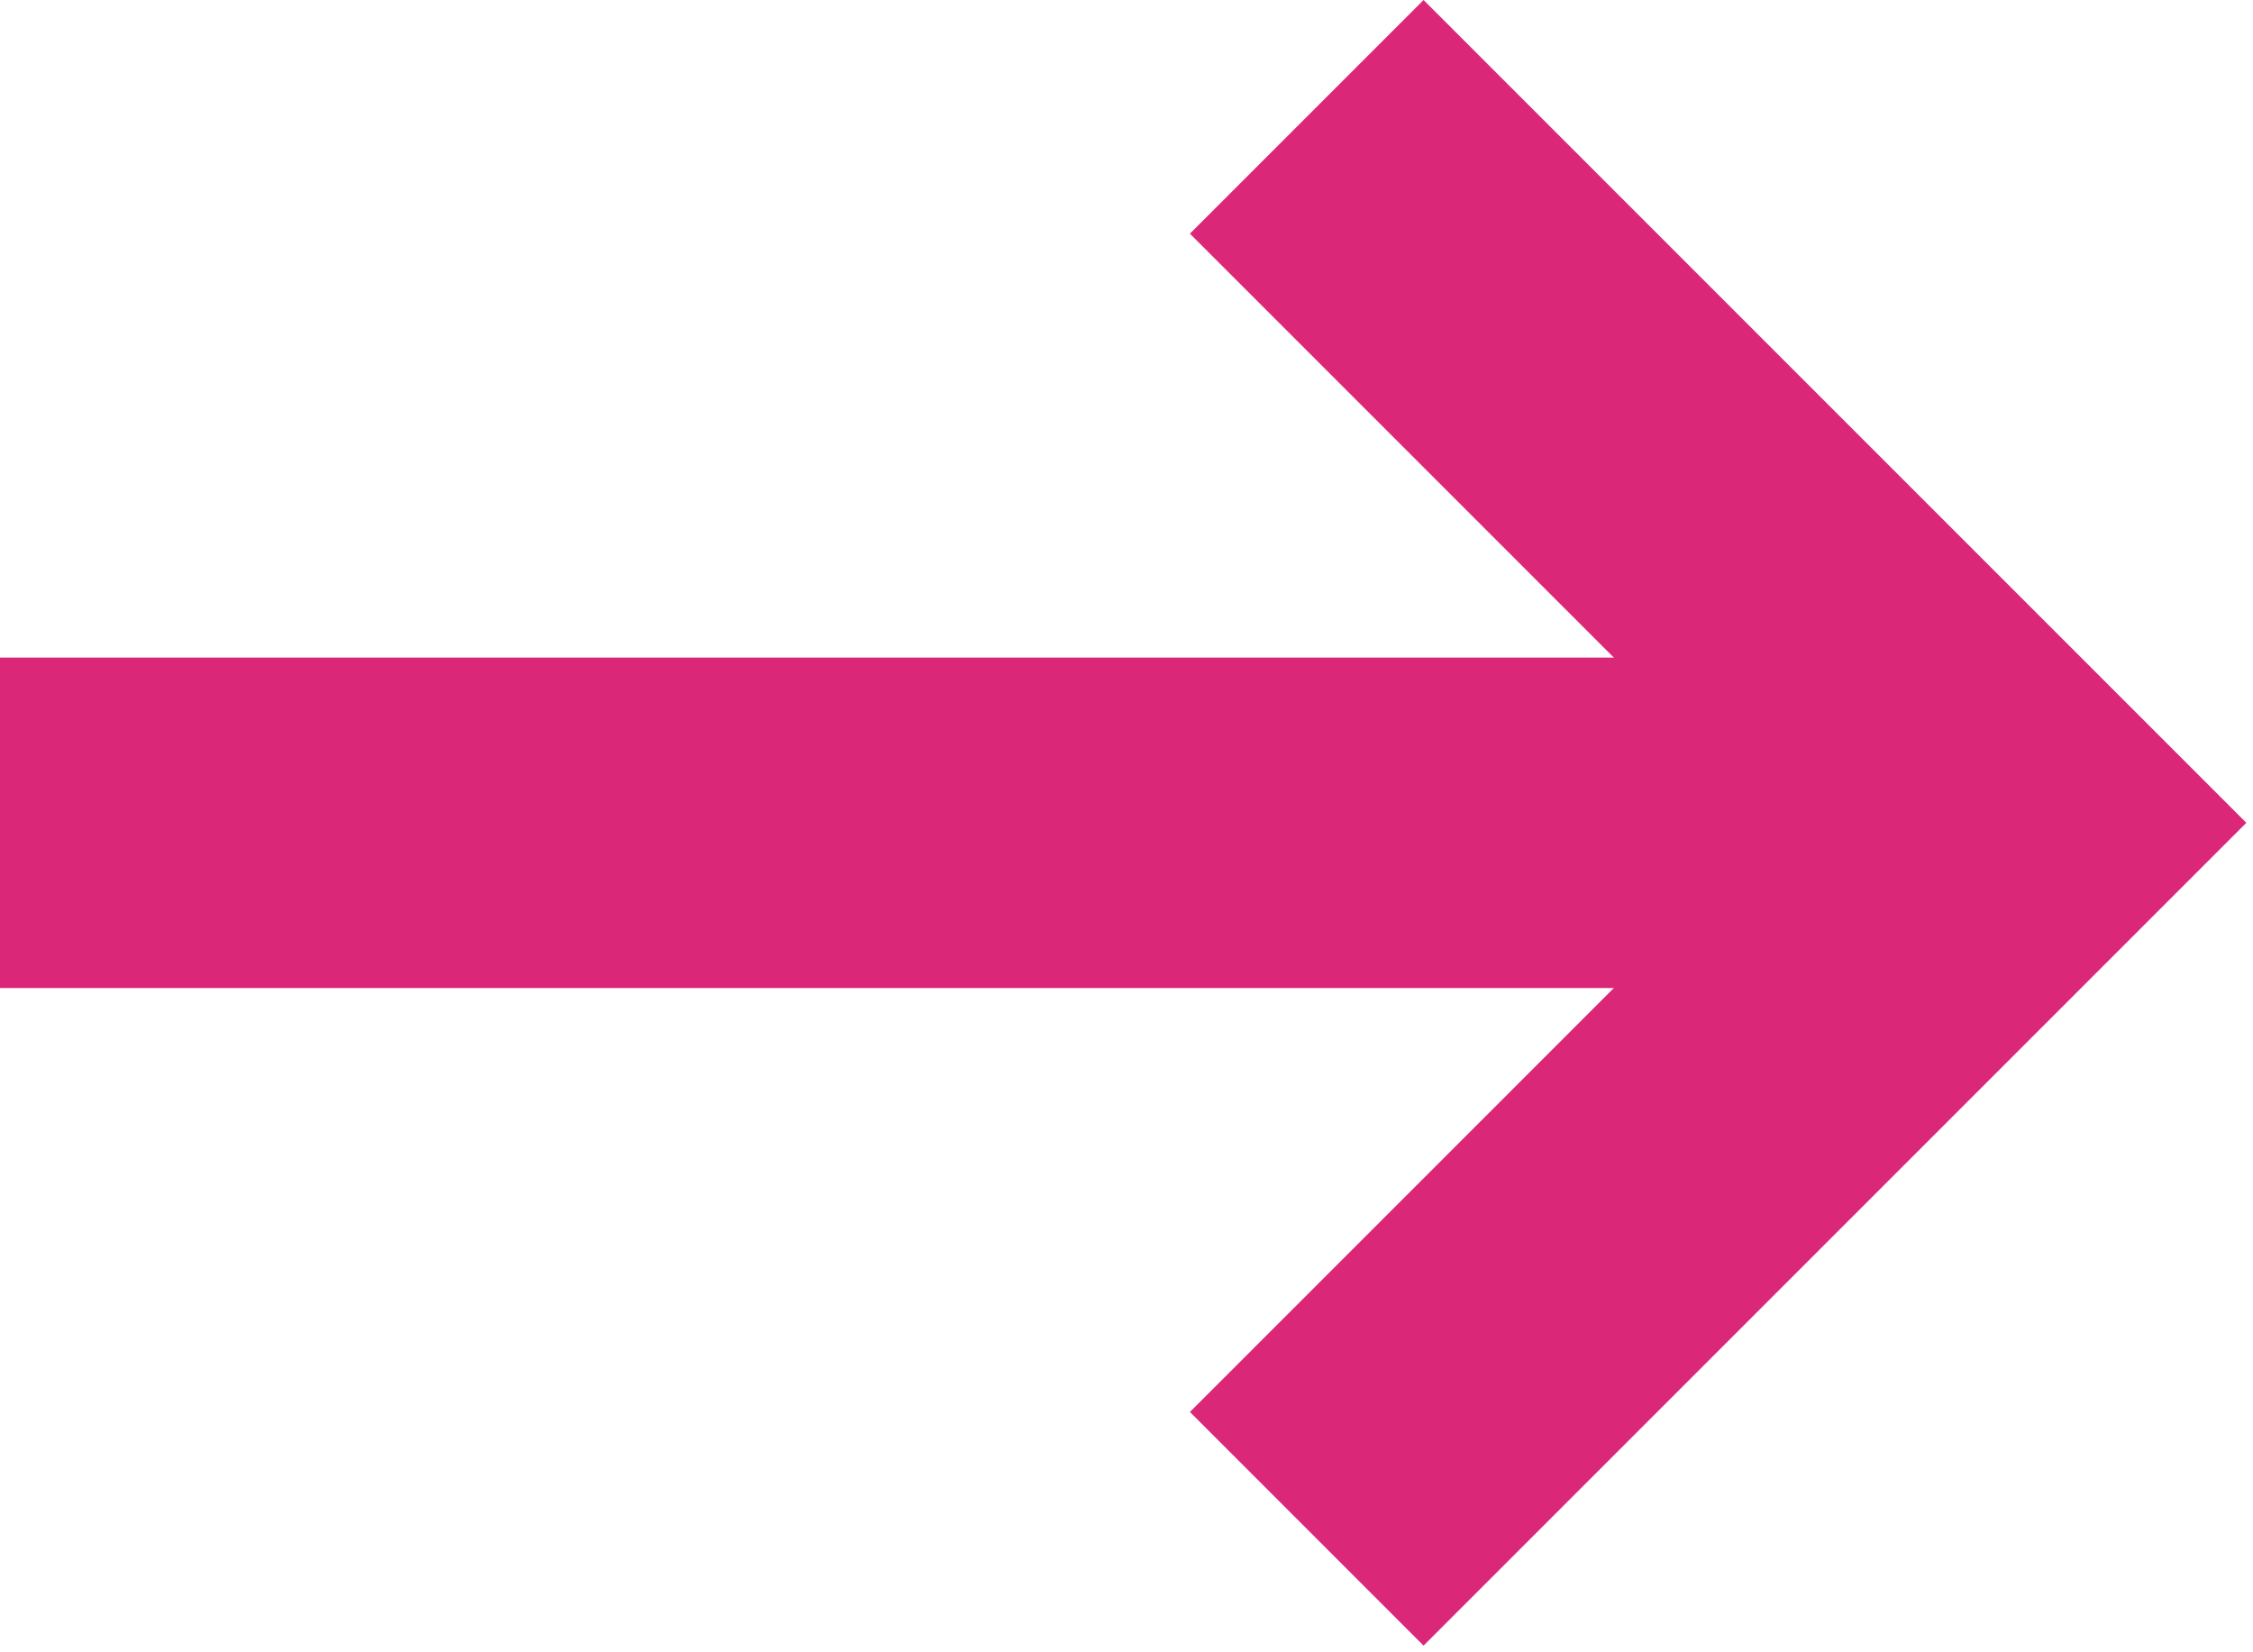
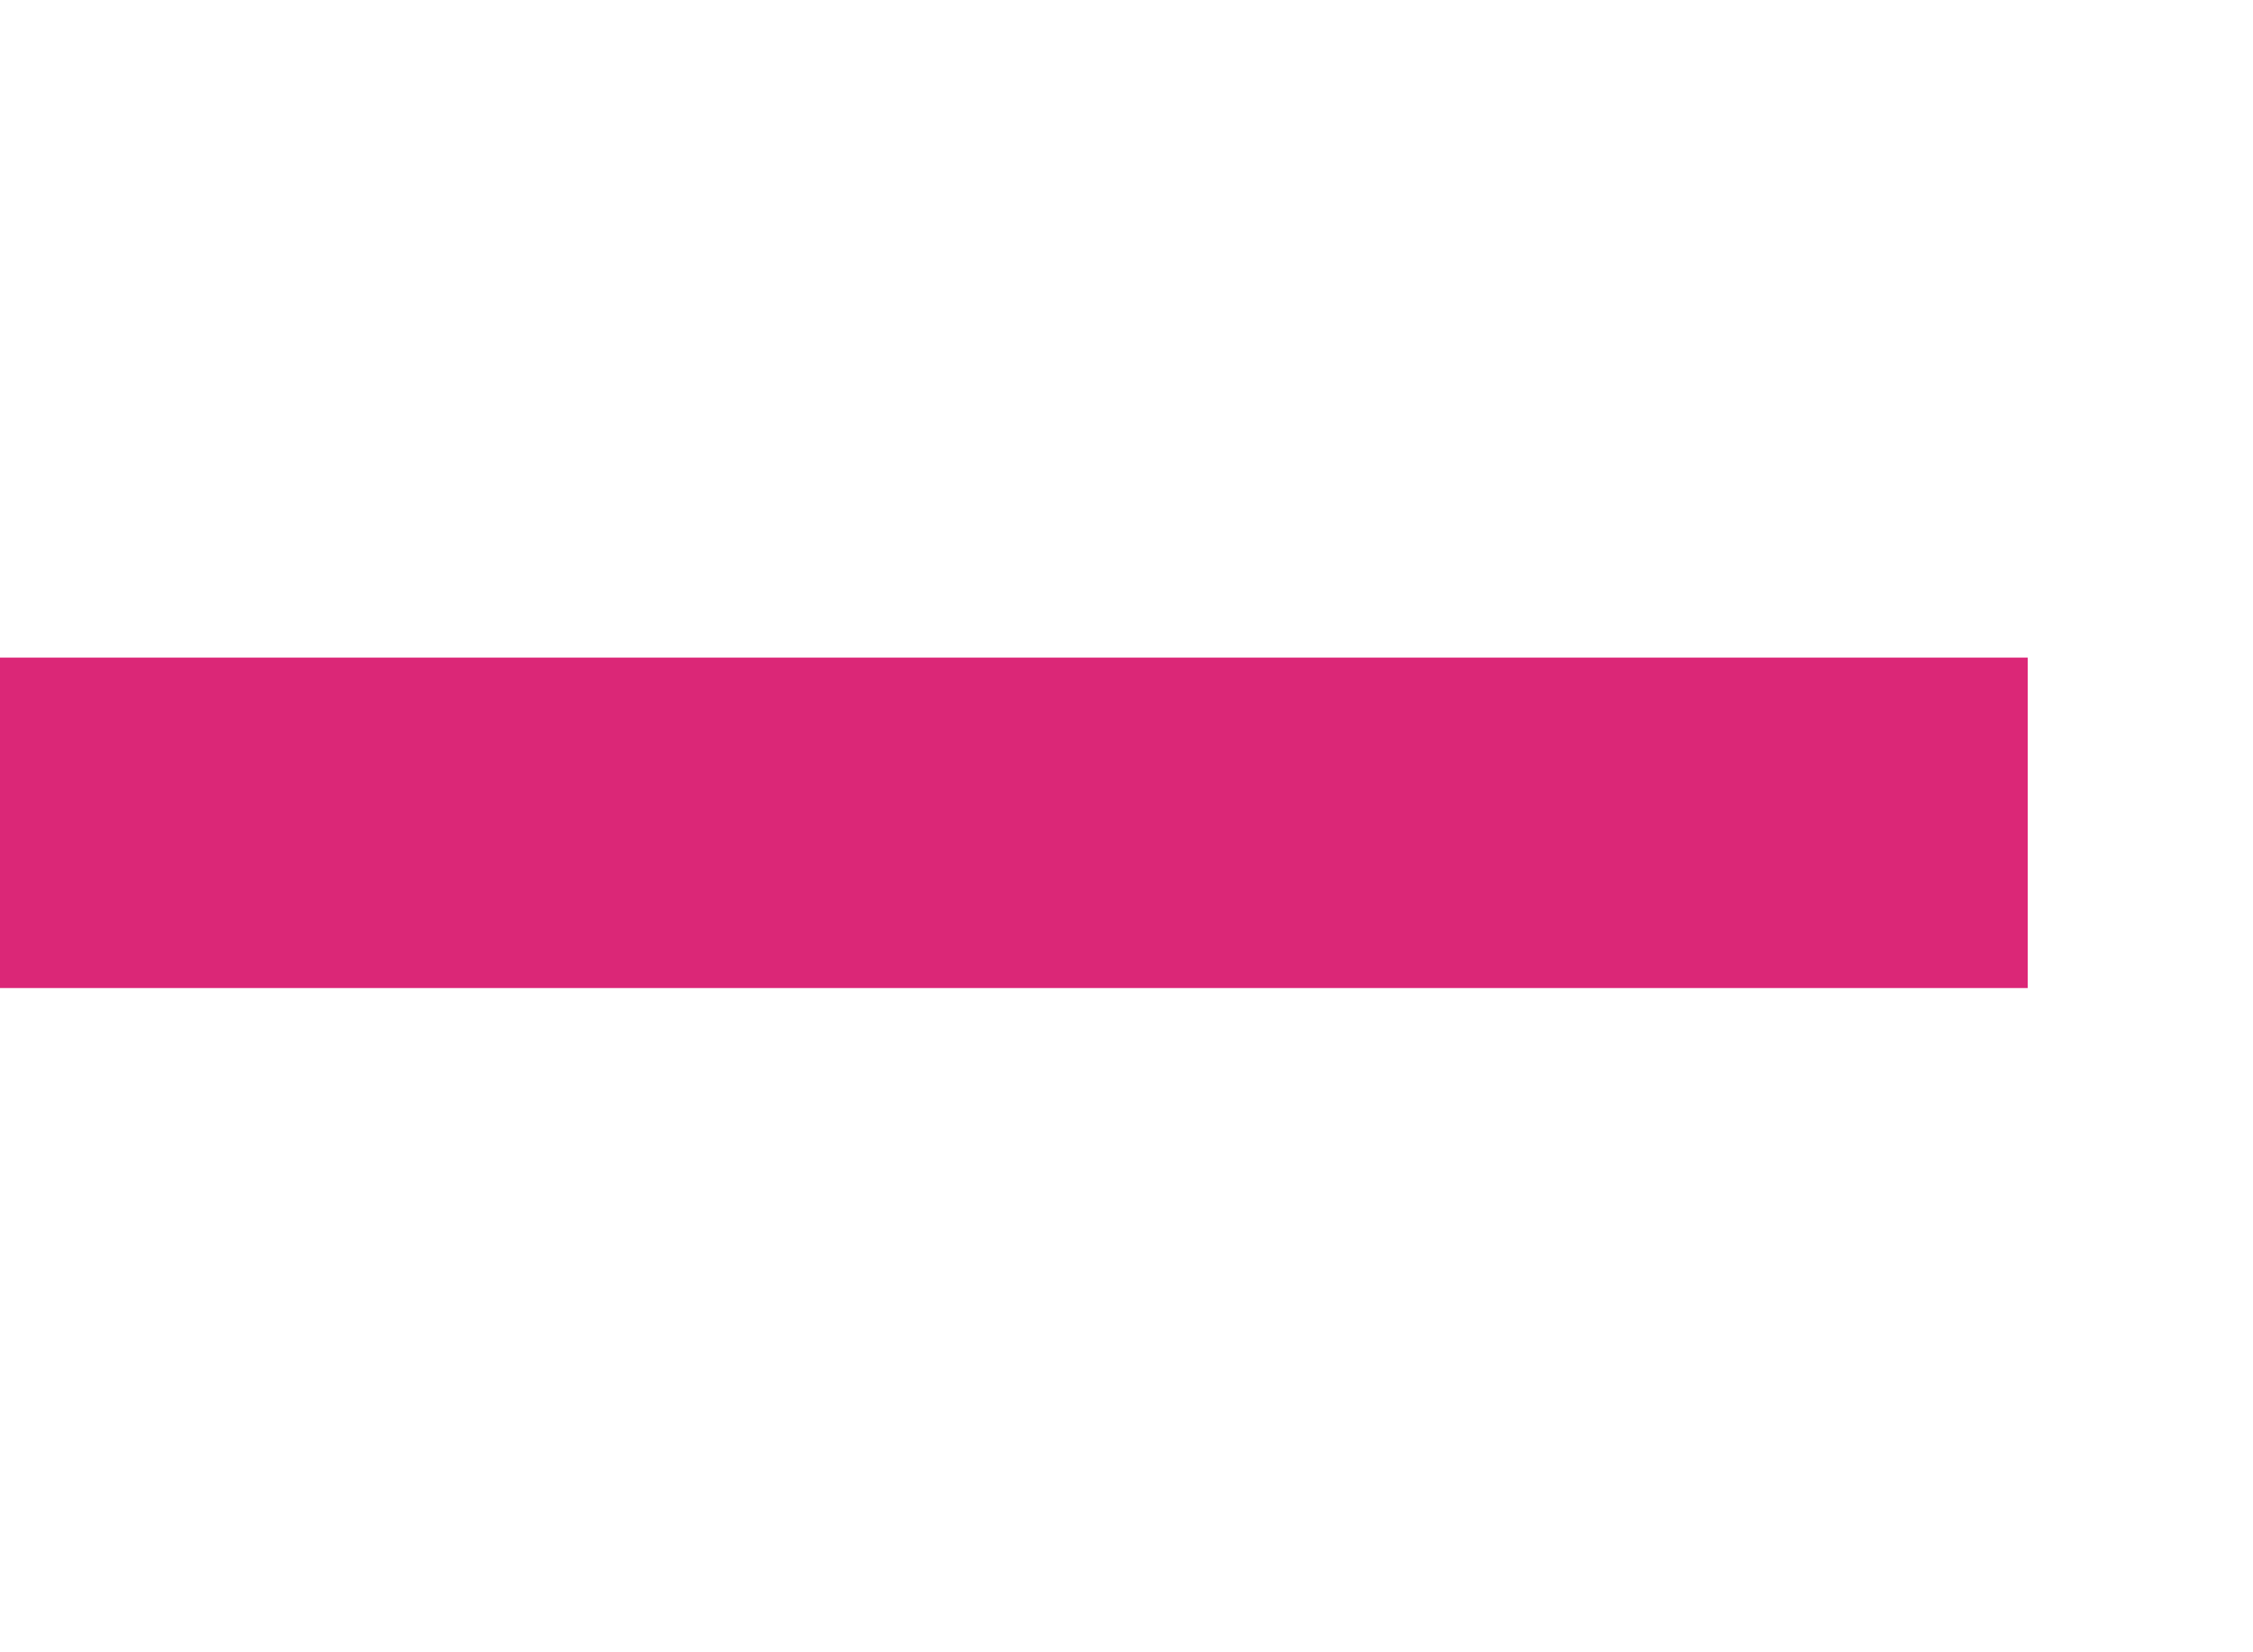
<svg xmlns="http://www.w3.org/2000/svg" width="75" height="55" viewBox="0 0 75 55" fill="none">
-   <path fill-rule="evenodd" clip-rule="evenodd" d="M59.222 27.389L39.611 7.778L47.389 0L74.778 27.389L47.389 54.778L39.611 47L59.222 27.389Z" fill="#DB2777" />
  <path fill-rule="evenodd" clip-rule="evenodd" d="M67.5 32.889H0V21.889H67.5V32.889Z" fill="#DB2777" />
</svg>